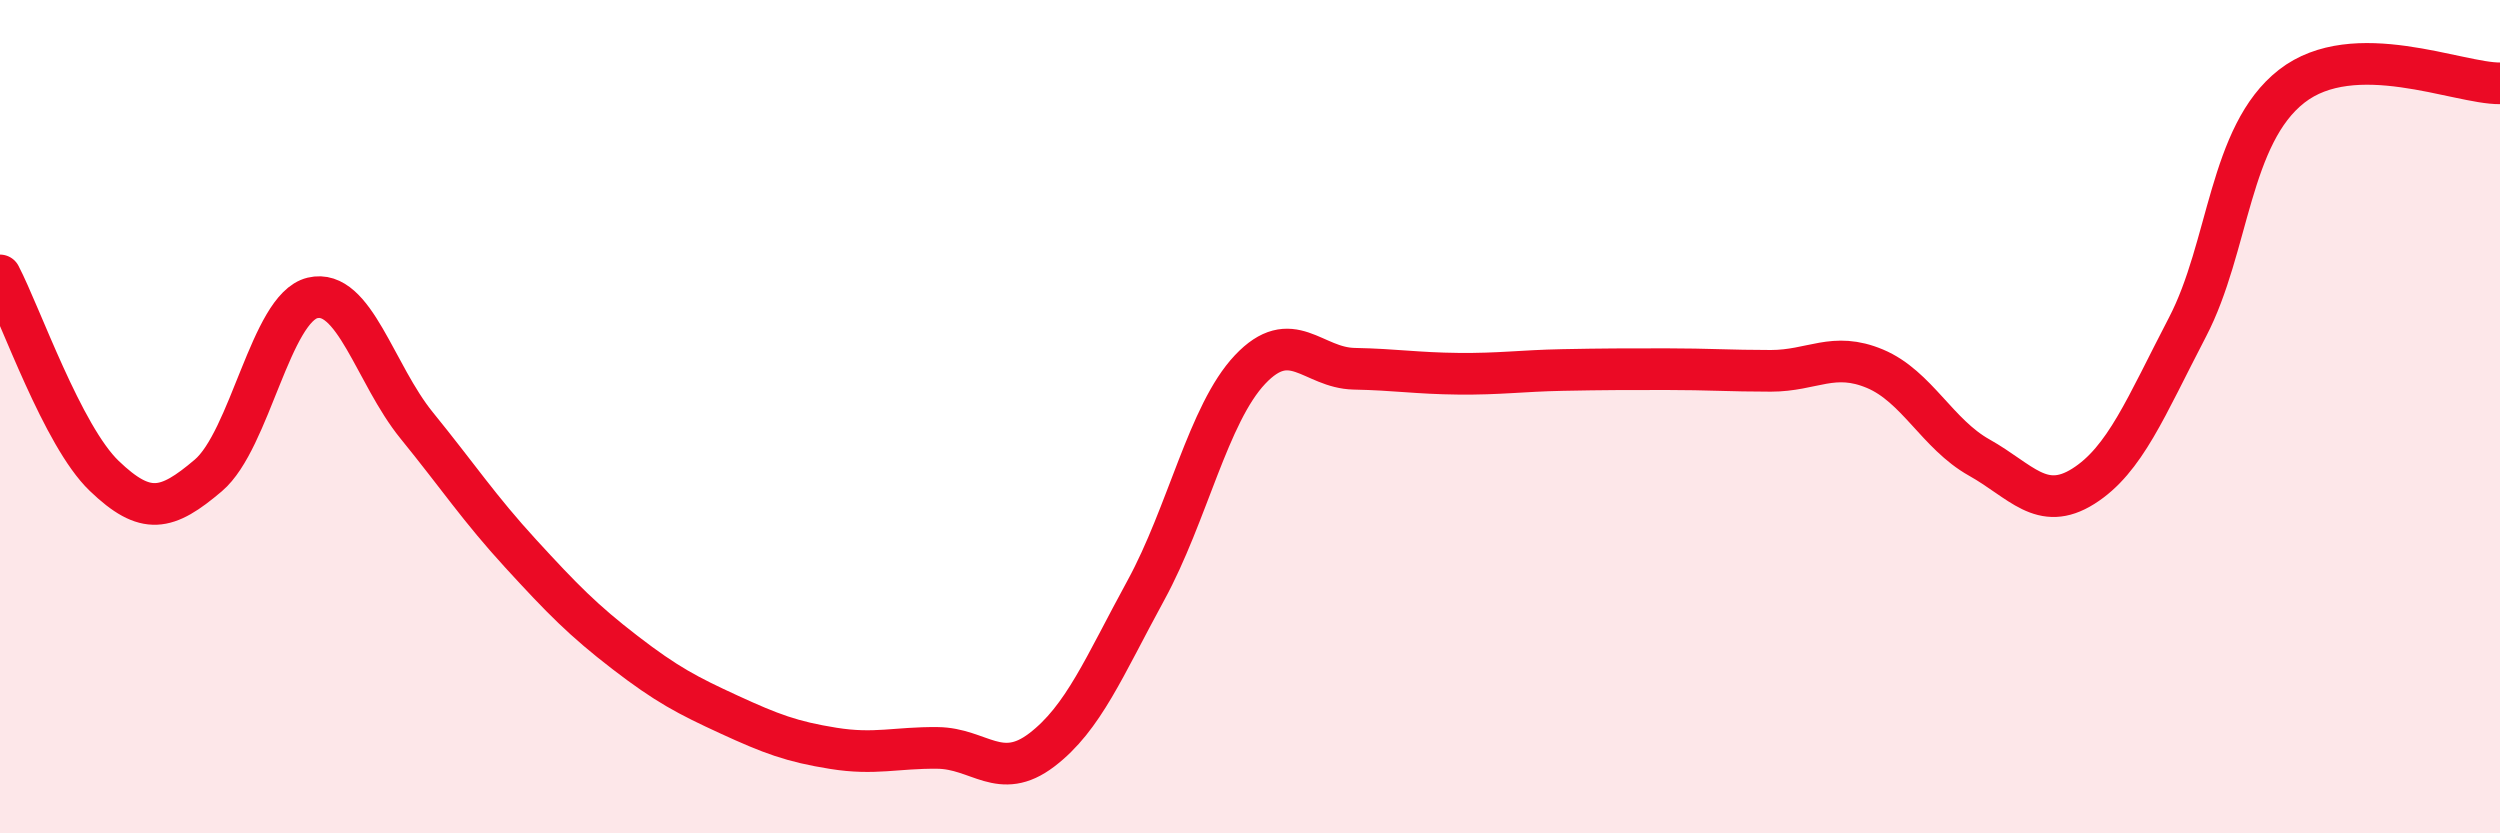
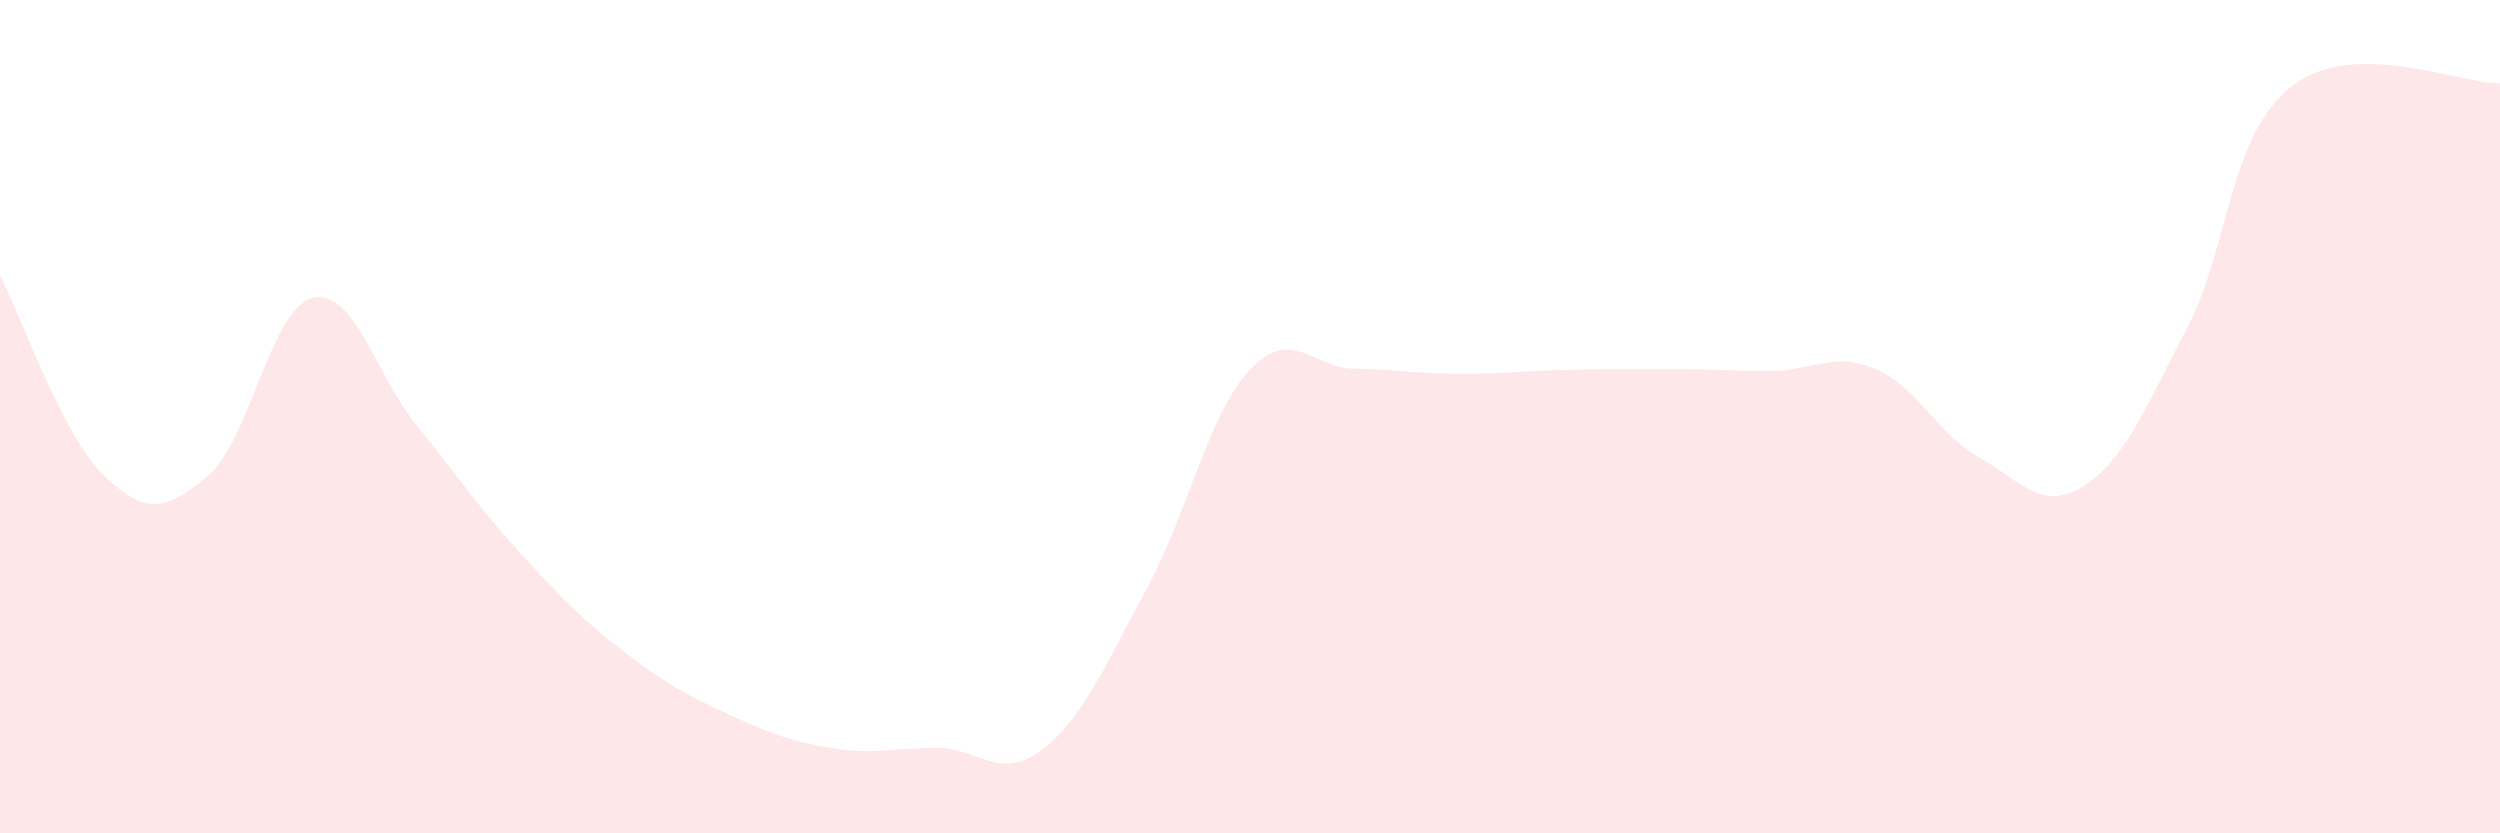
<svg xmlns="http://www.w3.org/2000/svg" width="60" height="20" viewBox="0 0 60 20">
  <path d="M 0,6.61 C 0.5,7.57 1.5,10.46 2.5,11.42 C 3.5,12.38 4,12.26 5,11.41 C 6,10.56 6.5,7.39 7.5,7.15 C 8.5,6.91 9,8.98 10,10.21 C 11,11.44 11.5,12.2 12.5,13.29 C 13.5,14.38 14,14.89 15,15.66 C 16,16.43 16.5,16.69 17.5,17.15 C 18.5,17.61 19,17.8 20,17.96 C 21,18.12 21.5,17.94 22.5,17.95 C 23.5,17.96 24,18.76 25,18 C 26,17.24 26.5,16 27.5,14.17 C 28.5,12.34 29,9.93 30,8.87 C 31,7.81 31.5,8.83 32.5,8.85 C 33.5,8.87 34,8.96 35,8.97 C 36,8.98 36.5,8.9 37.5,8.88 C 38.5,8.86 39,8.86 40,8.86 C 41,8.86 41.5,8.9 42.5,8.9 C 43.5,8.9 44,8.43 45,8.85 C 46,9.27 46.5,10.42 47.5,10.98 C 48.5,11.54 49,12.3 50,11.67 C 51,11.04 51.5,9.77 52.5,7.85 C 53.5,5.93 53.5,3.24 55,2.07 C 56.5,0.9 59,2.01 60,2L60 20L0 20Z" fill="#EB0A25" opacity="0.1" stroke-linecap="round" stroke-linejoin="round" />
-   <path d="M 0,6.61 C 0.5,7.57 1.5,10.46 2.5,11.42 C 3.5,12.38 4,12.26 5,11.41 C 6,10.56 6.5,7.39 7.5,7.15 C 8.5,6.91 9,8.98 10,10.21 C 11,11.44 11.5,12.2 12.5,13.29 C 13.5,14.38 14,14.89 15,15.66 C 16,16.43 16.5,16.69 17.5,17.15 C 18.5,17.61 19,17.8 20,17.96 C 21,18.12 21.5,17.94 22.5,17.95 C 23.5,17.96 24,18.76 25,18 C 26,17.24 26.5,16 27.5,14.17 C 28.5,12.34 29,9.93 30,8.87 C 31,7.81 31.5,8.83 32.5,8.85 C 33.5,8.87 34,8.96 35,8.97 C 36,8.98 36.5,8.9 37.5,8.88 C 38.5,8.86 39,8.86 40,8.86 C 41,8.86 41.5,8.9 42.5,8.9 C 43.5,8.9 44,8.43 45,8.85 C 46,9.27 46.5,10.42 47.5,10.98 C 48.5,11.54 49,12.3 50,11.67 C 51,11.04 51.5,9.77 52.5,7.85 C 53.5,5.93 53.5,3.24 55,2.07 C 56.5,0.9 59,2.01 60,2" stroke="#EB0A25" stroke-width="1" fill="none" stroke-linecap="round" stroke-linejoin="round" />
</svg>